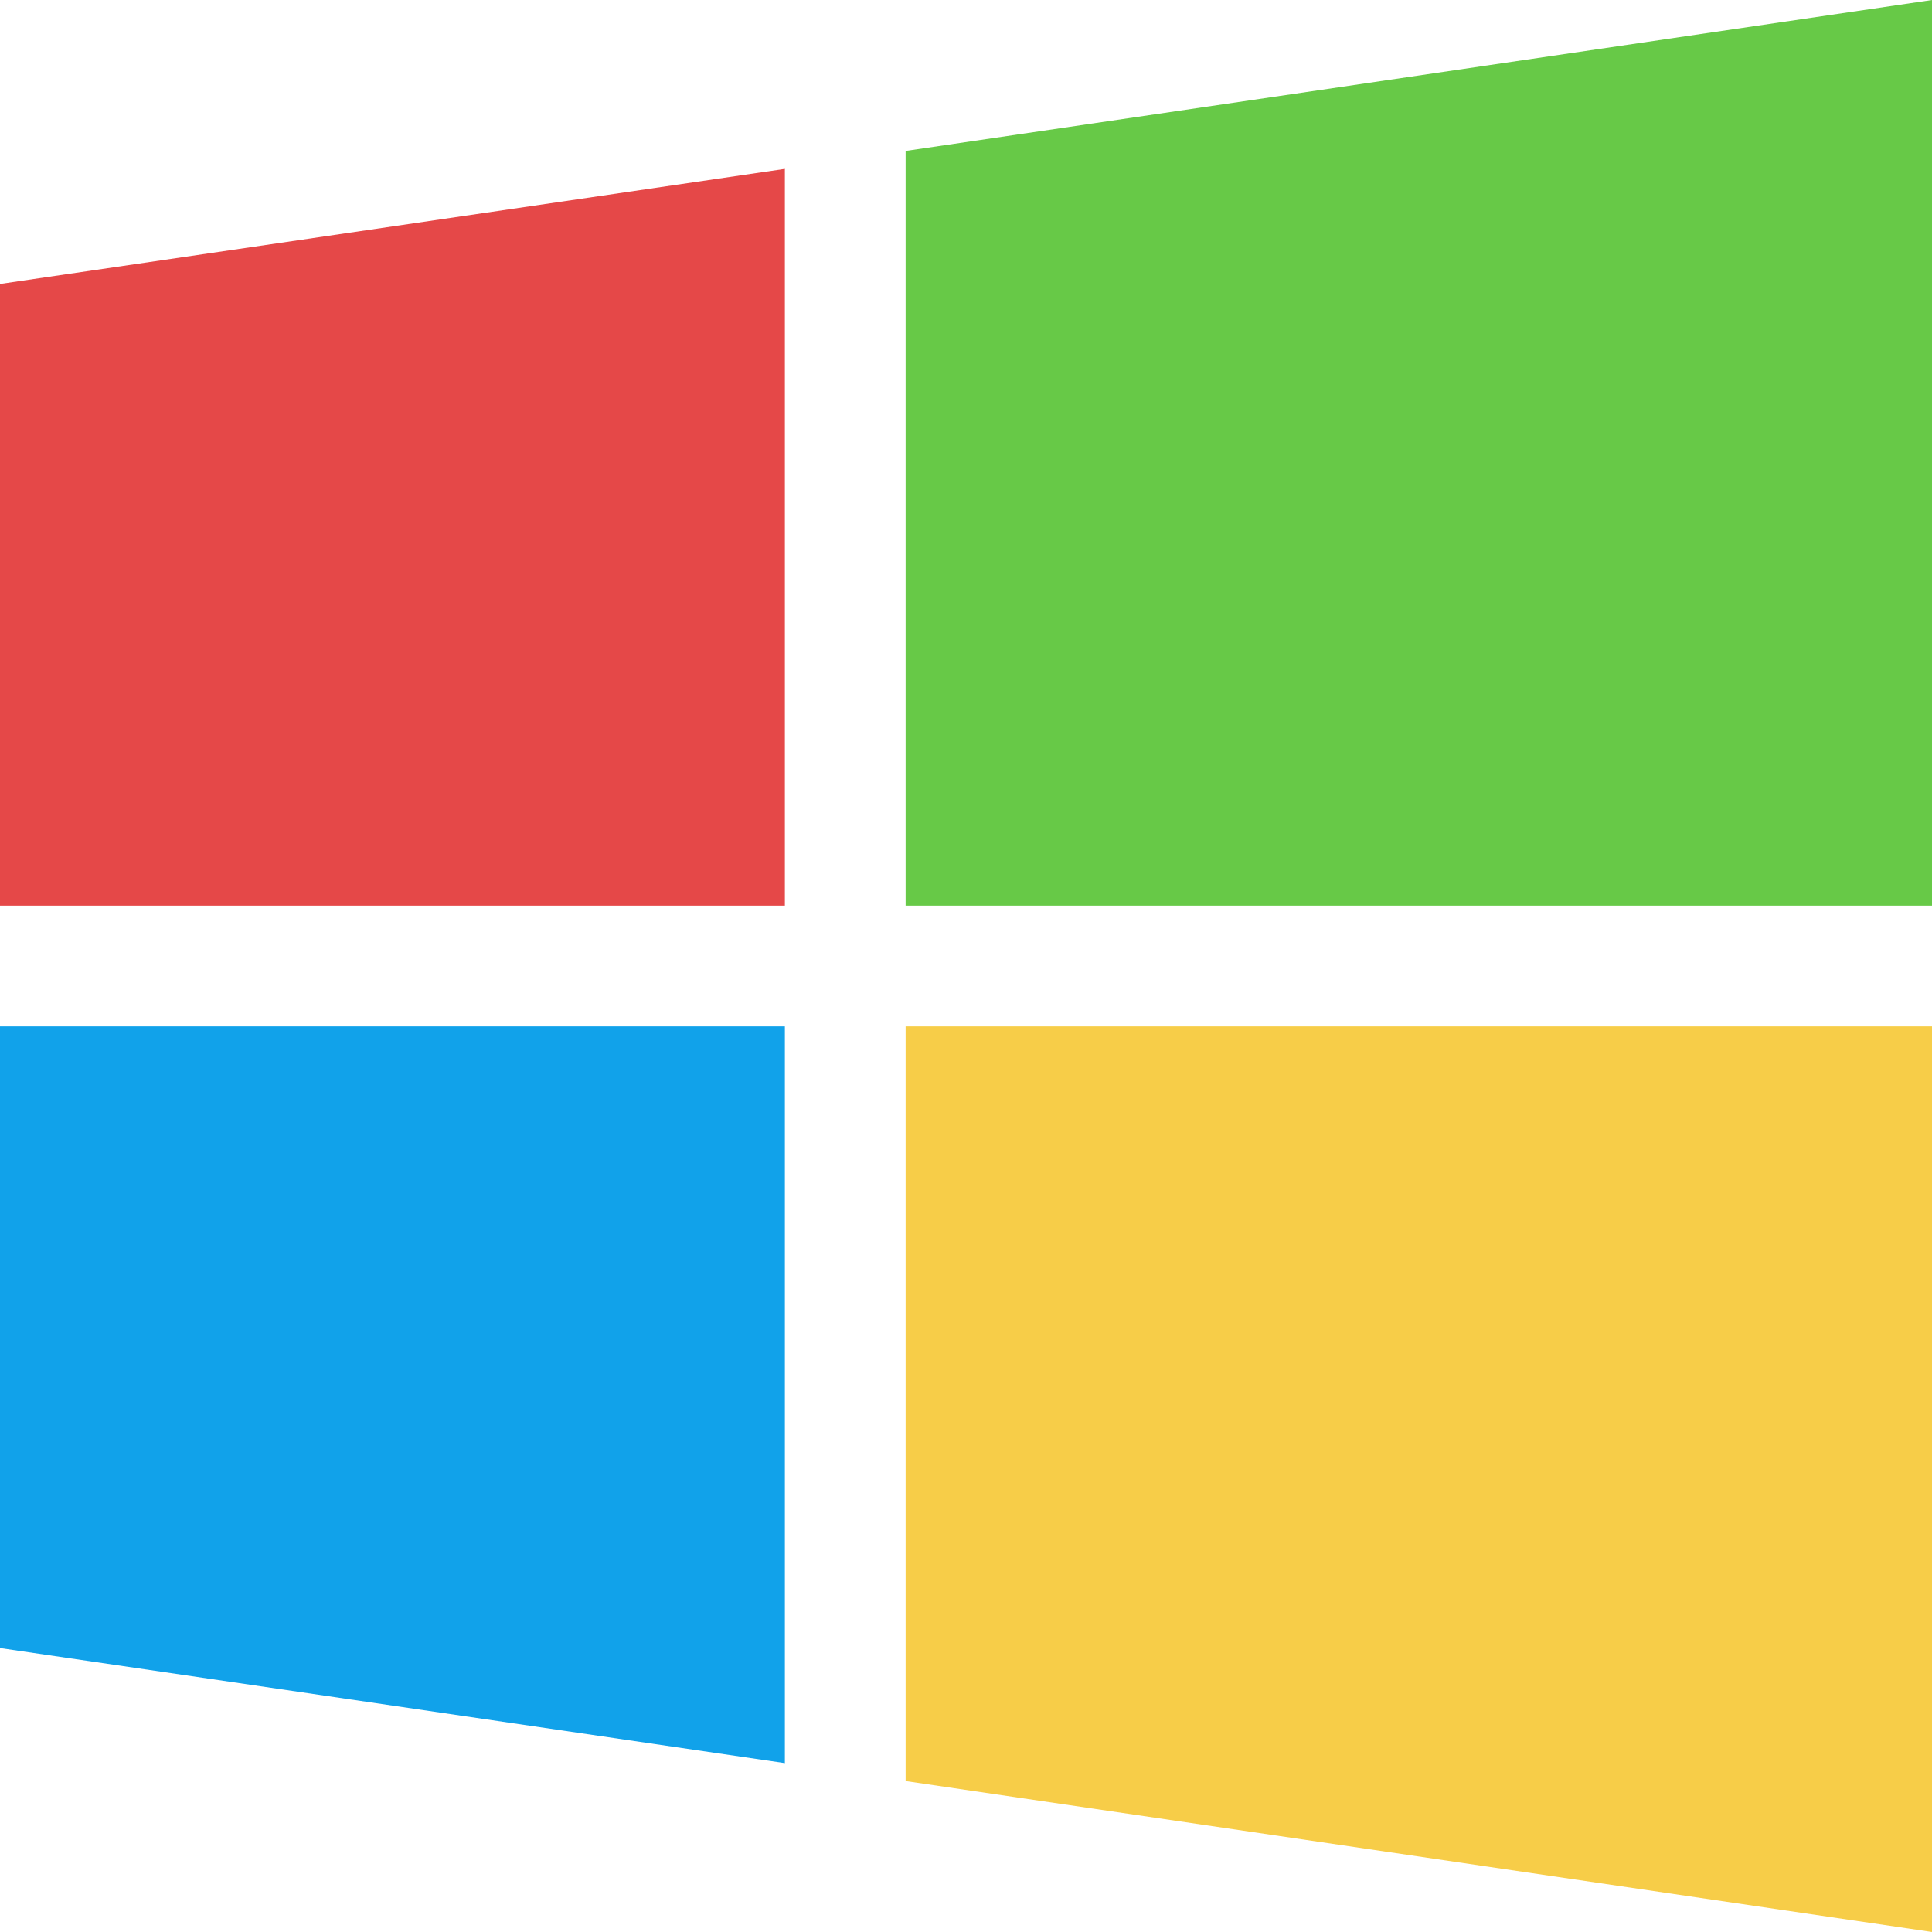
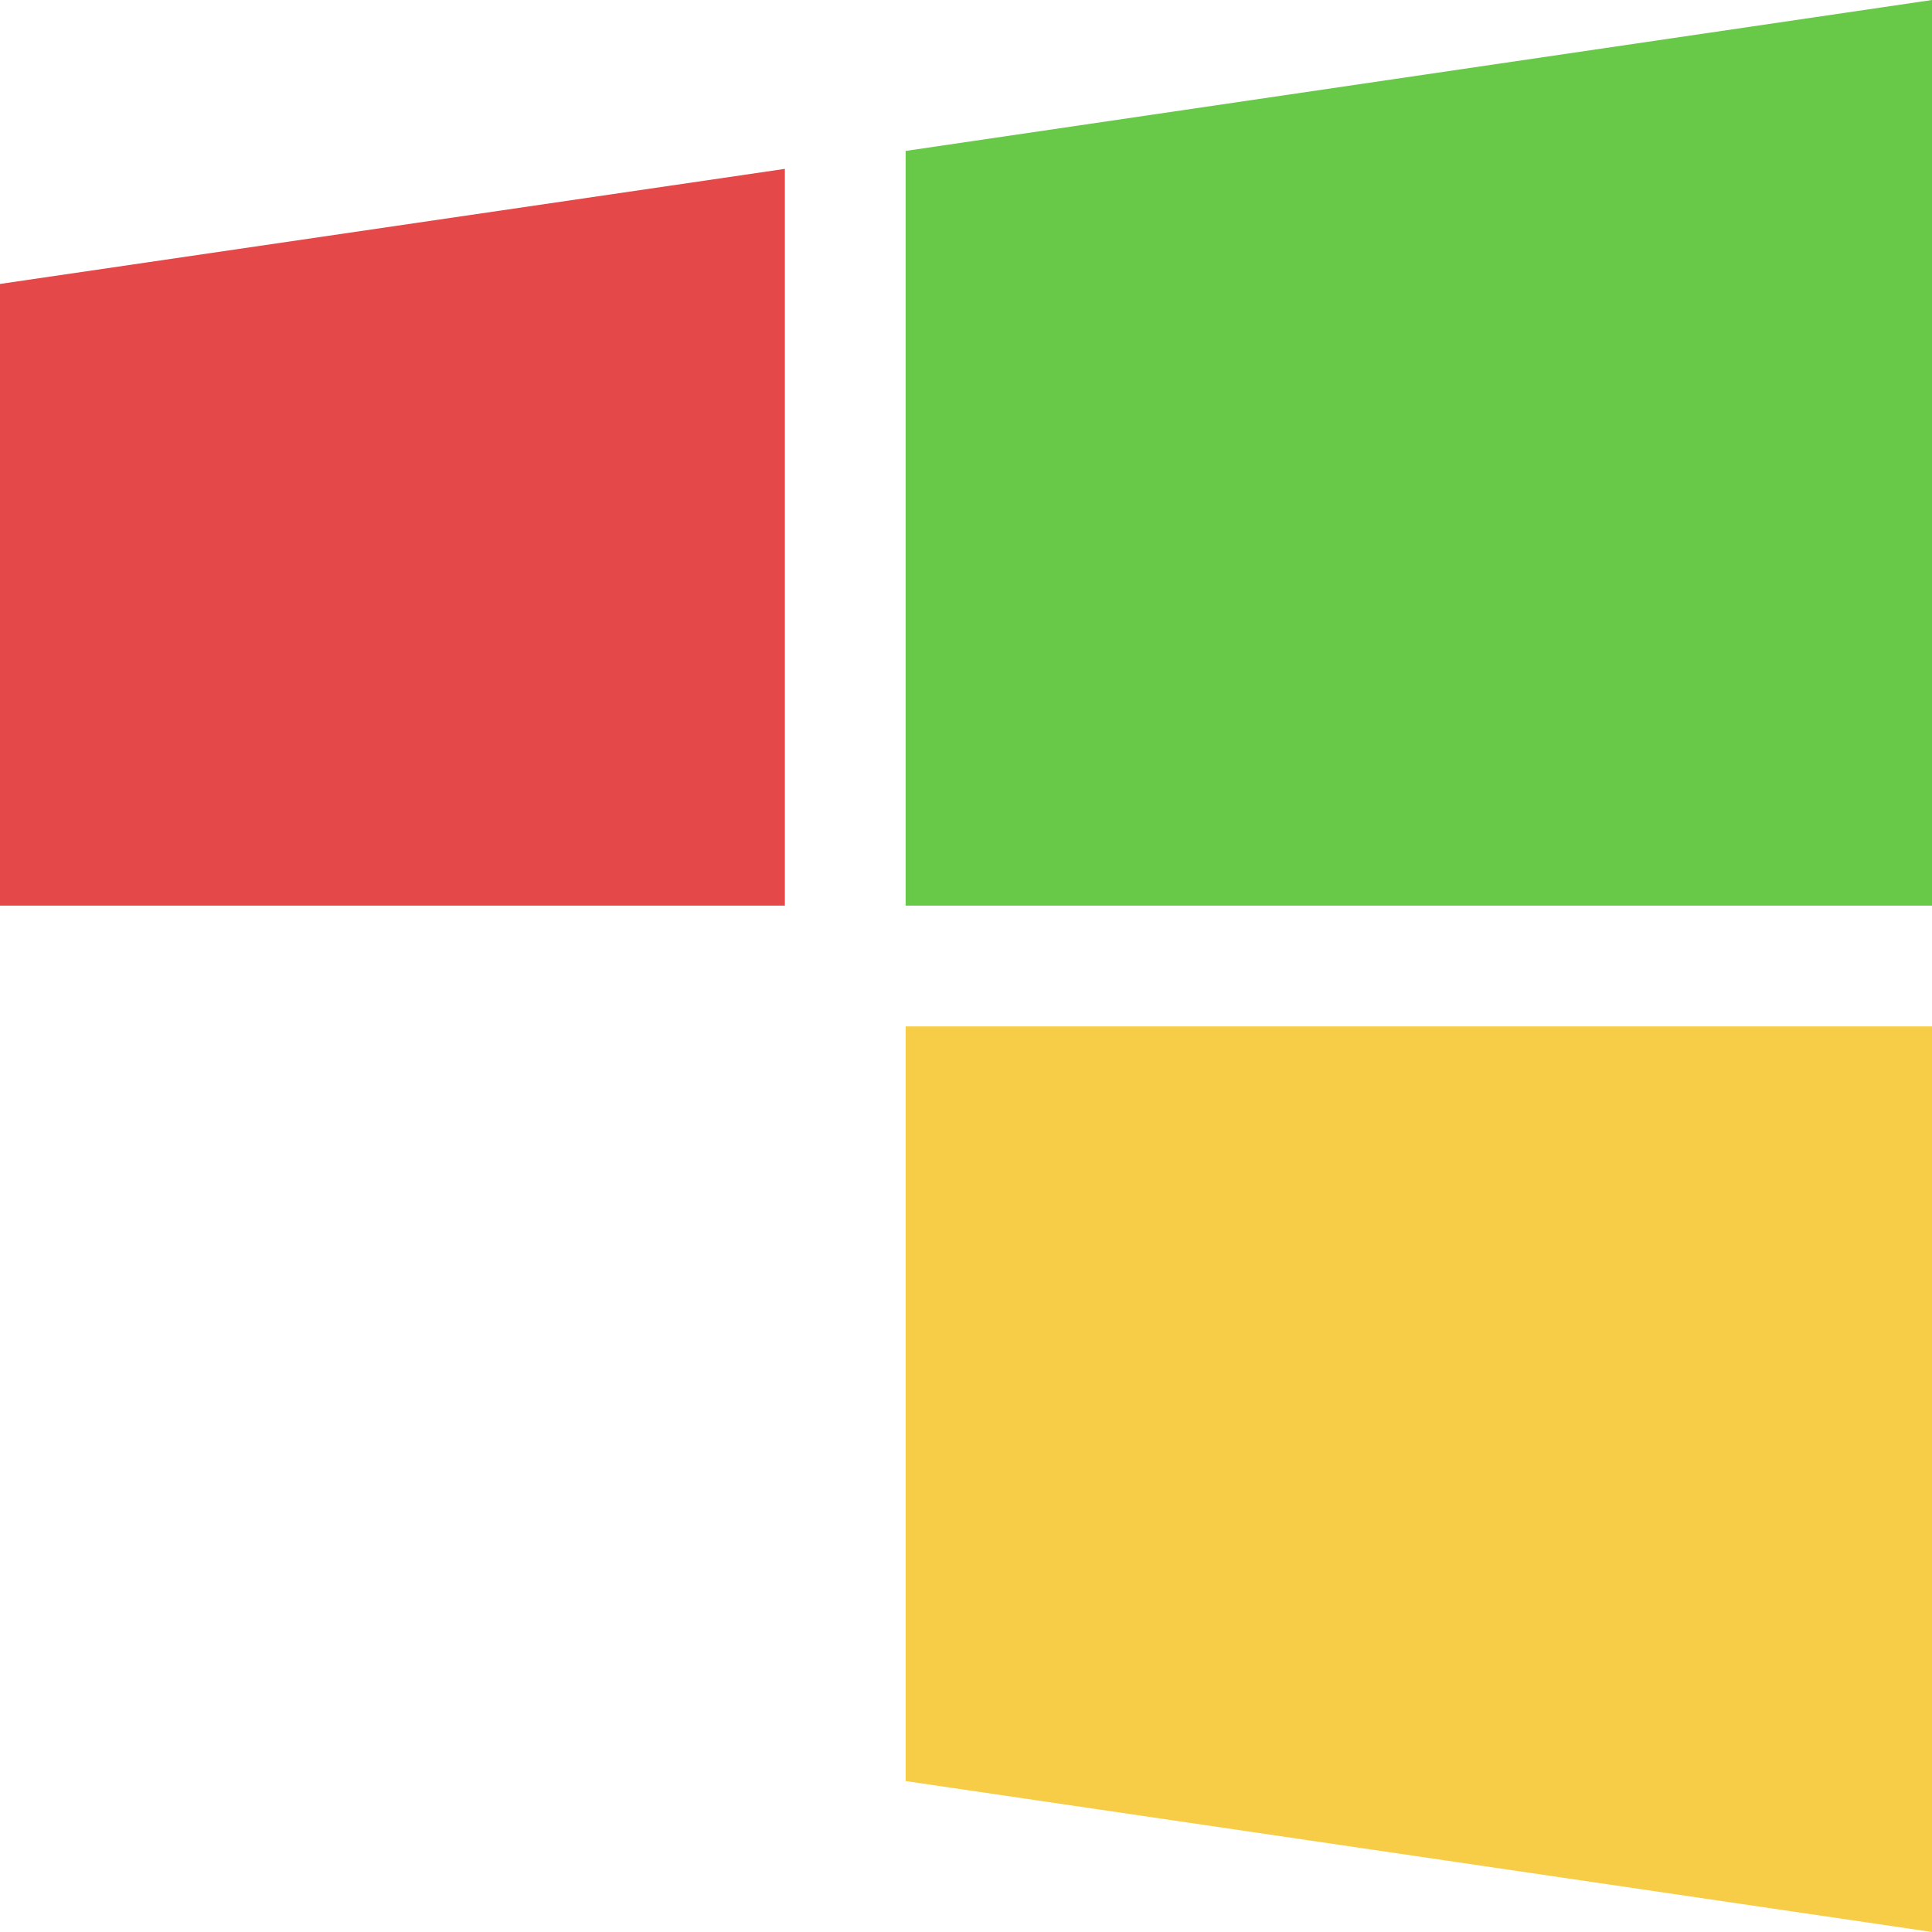
<svg xmlns="http://www.w3.org/2000/svg" height="32px" id="Layer_1" version="1.0" viewBox="0 0 32 32" width="32px" xml:space="preserve">
  <g>
    <polygon fill="#67C947" points="15,2.5 32,0 32,15 15,15 " />
    <polygon fill="#E54848" points="0,4.703 13,2.797 13,15 0,15 " />
    <polygon fill="#F7CD48" points="15,29.5 32,32 32,17 15,17 " />
-     <polygon fill="#11A2EA" points="0,27.297 13,29.203 13,17 0,17 " />
  </g>
  <g />
  <g />
  <g />
  <g />
  <g />
  <g />
</svg>